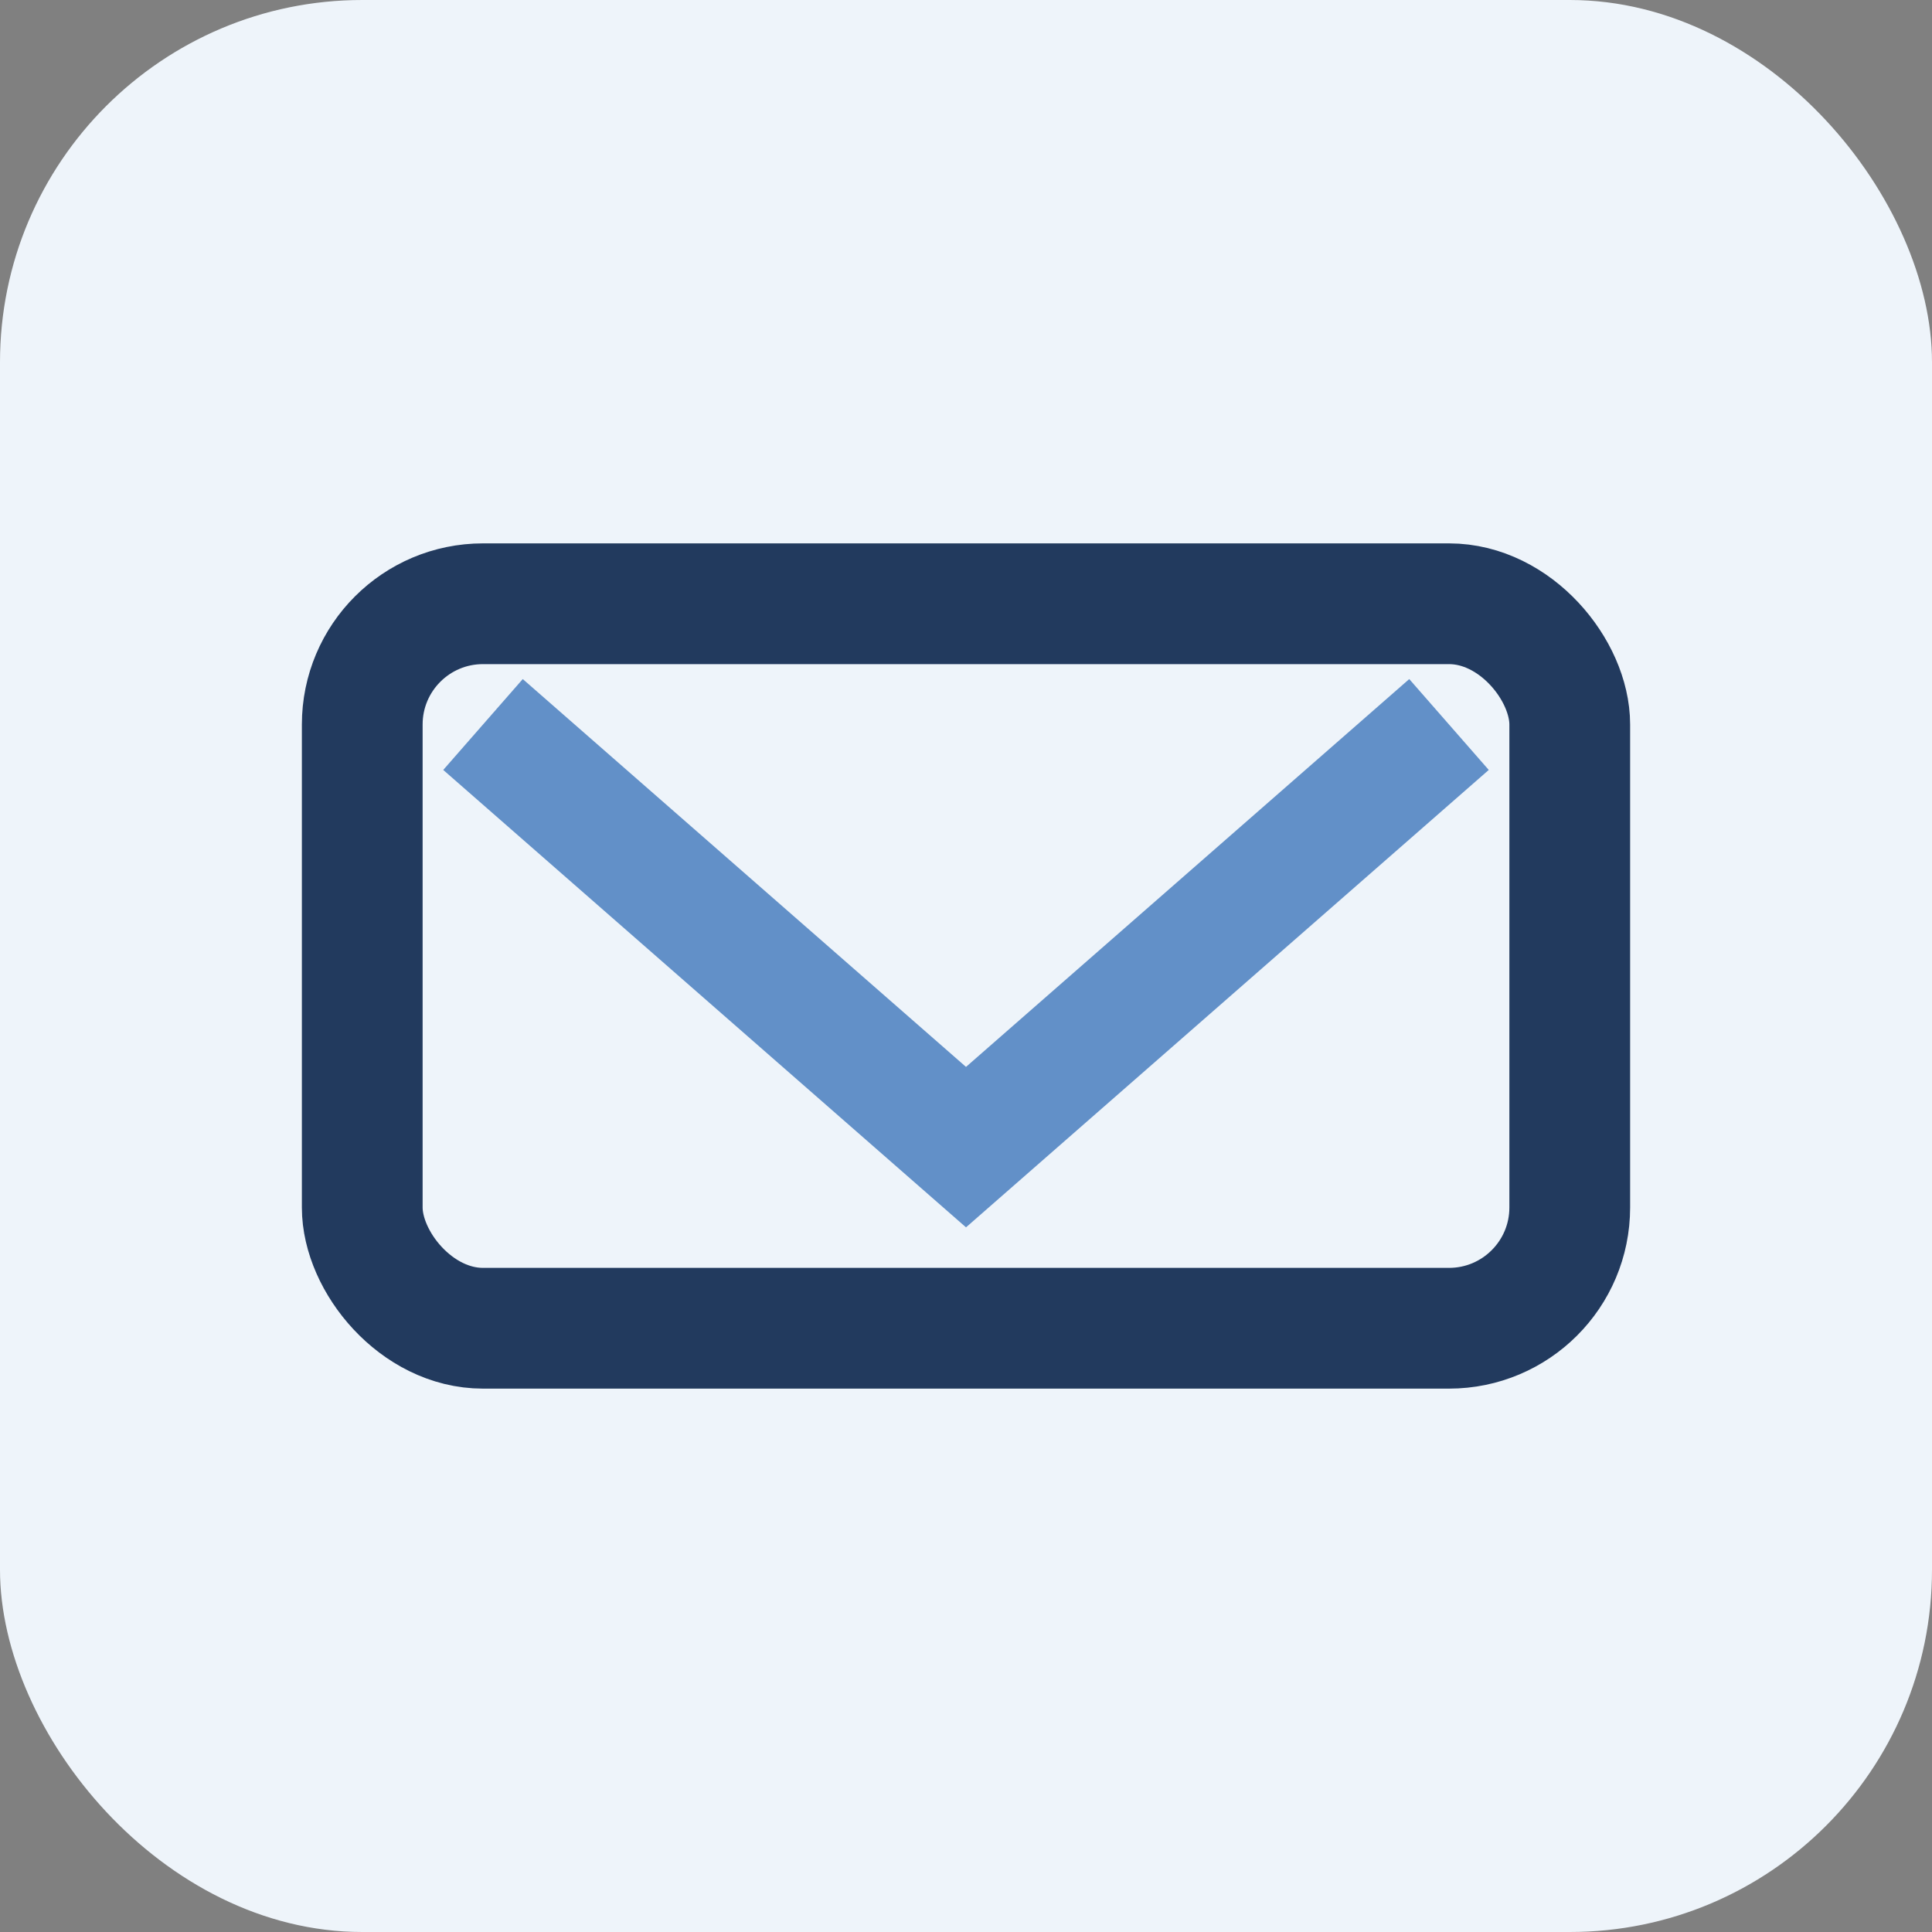
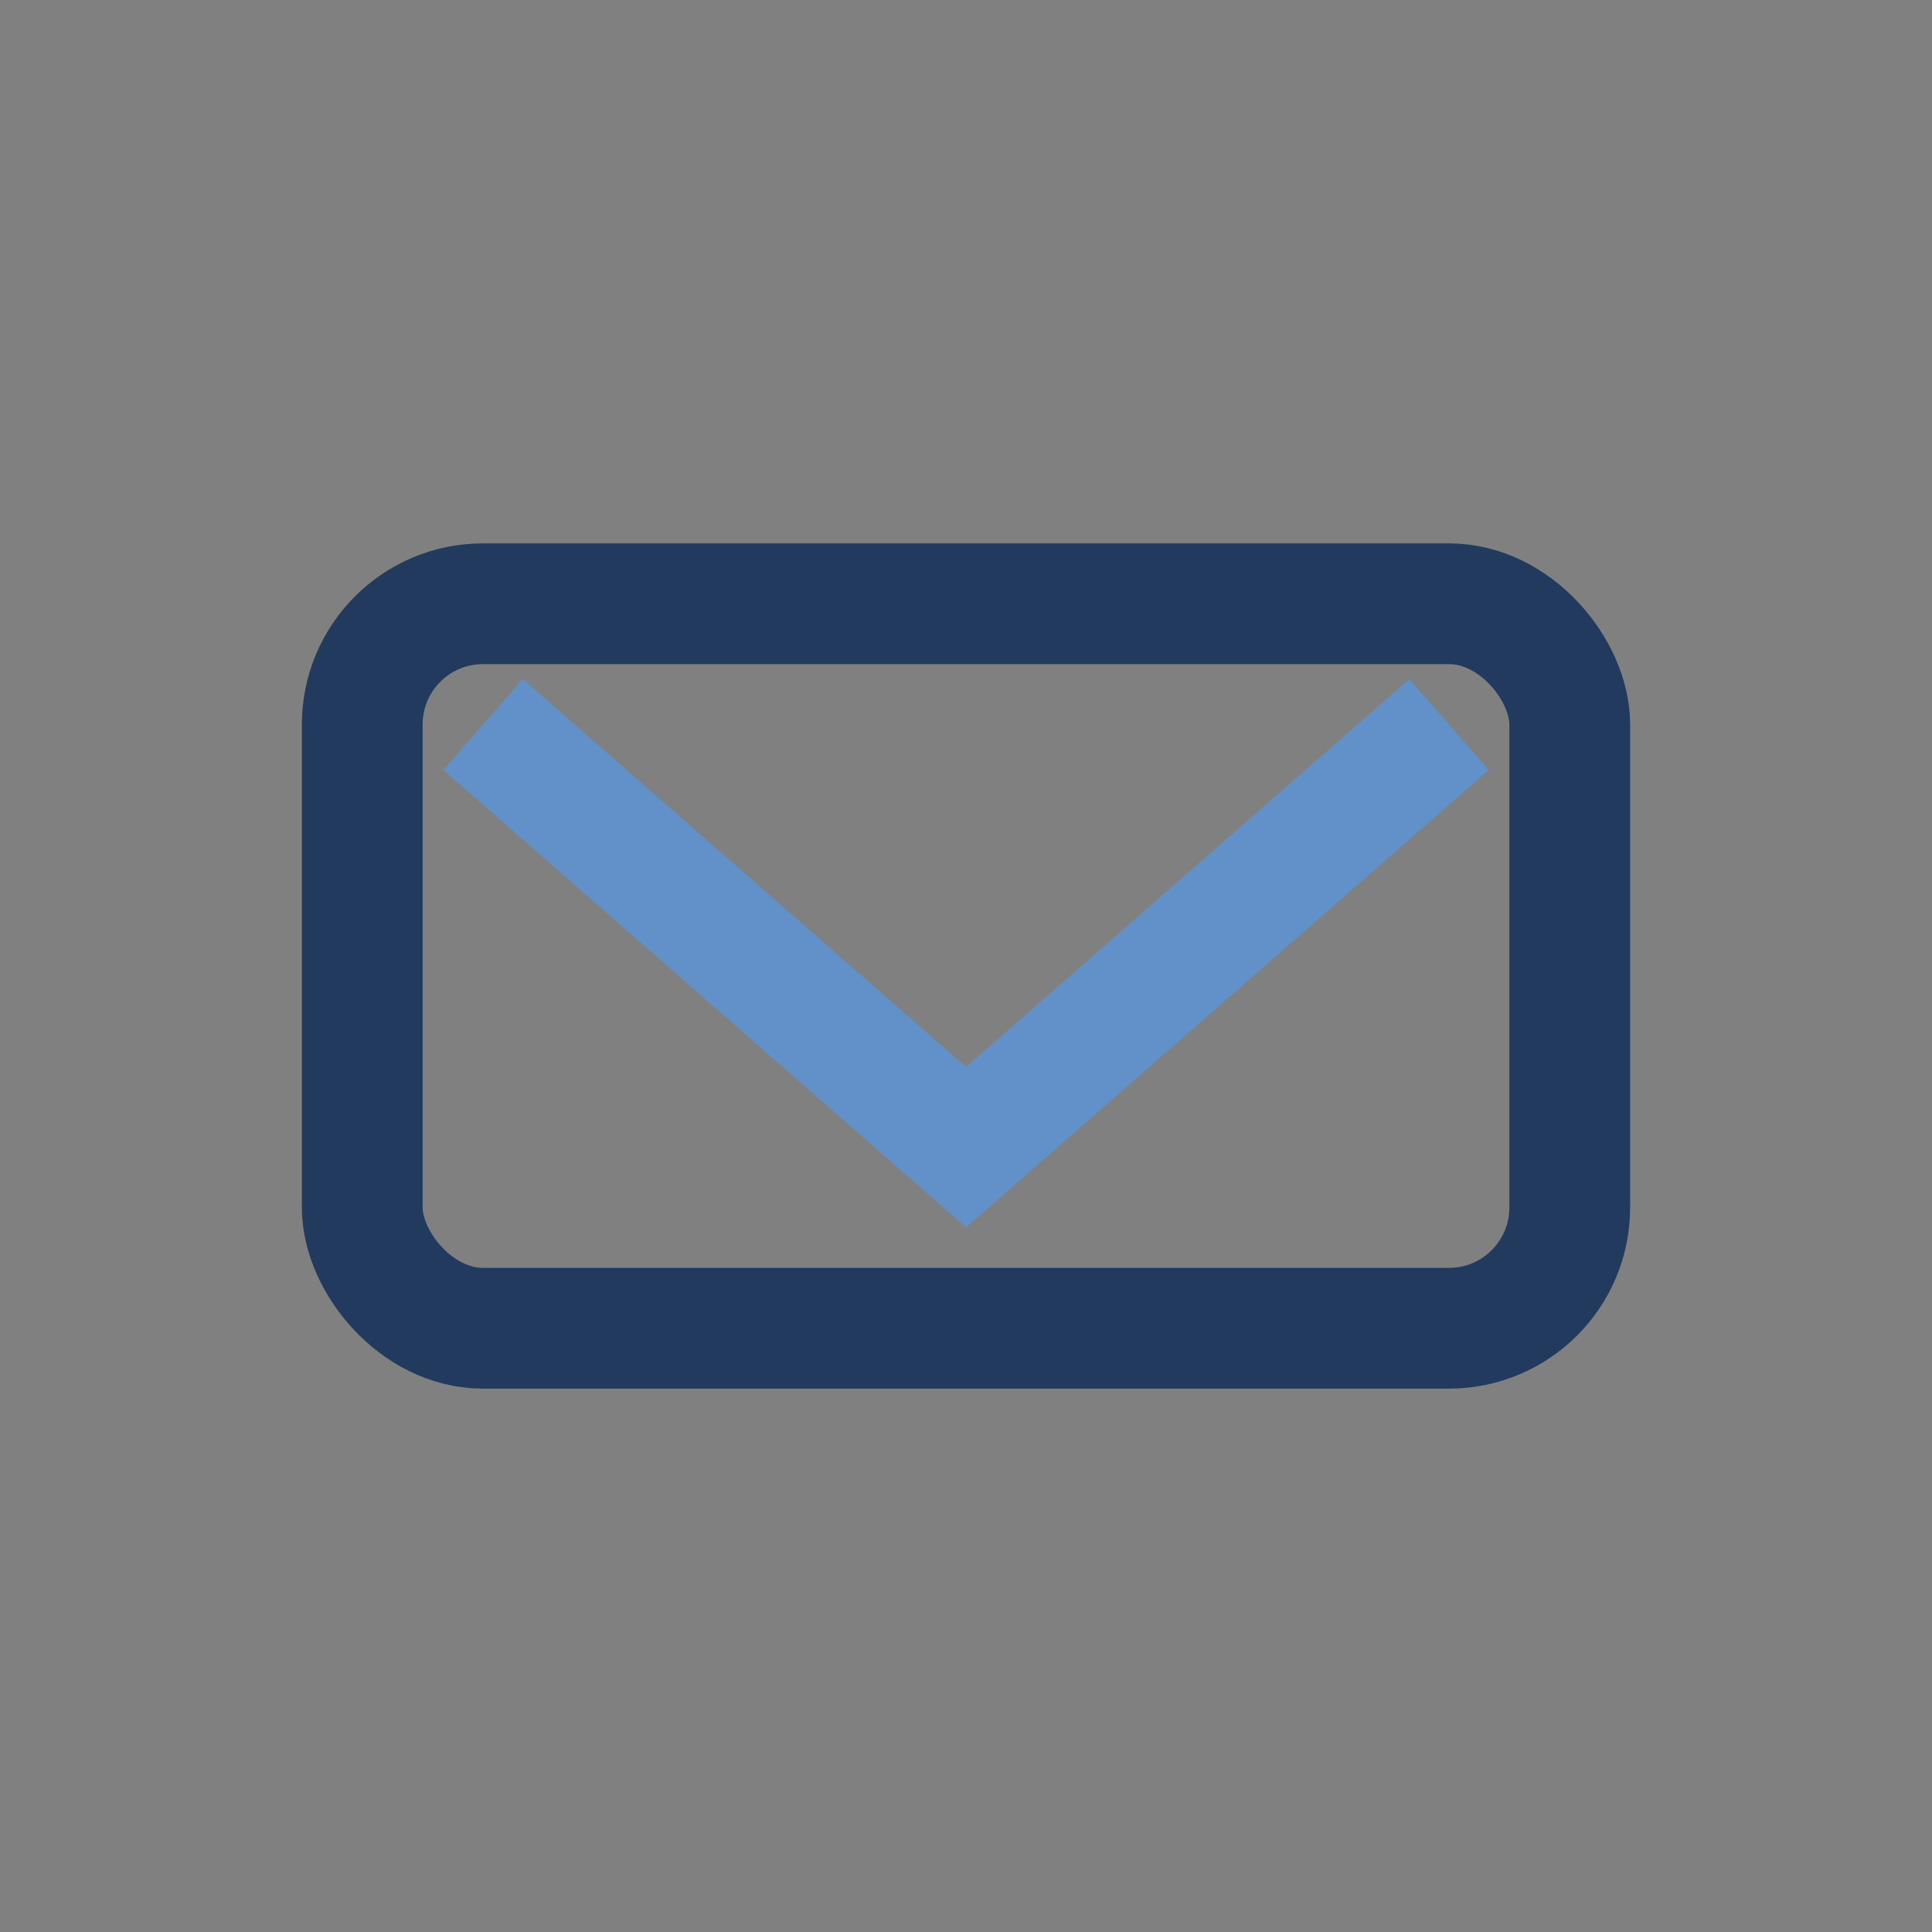
<svg xmlns="http://www.w3.org/2000/svg" width="32" height="32" viewBox="0 0 32 32">
  <rect x="0" y="0" width="32" height="32" fill="#808080" stroke="none" />
-   <rect width="32" height="32" rx="6" fill="#EEF4FA" />
  <rect x="6" y="10" width="20" height="12" rx="2" stroke="#223A5E" stroke-width="2" fill="none" />
  <path d="M8 12l8 7 8-7" stroke="#6290C8" stroke-width="2" fill="none" />
</svg>